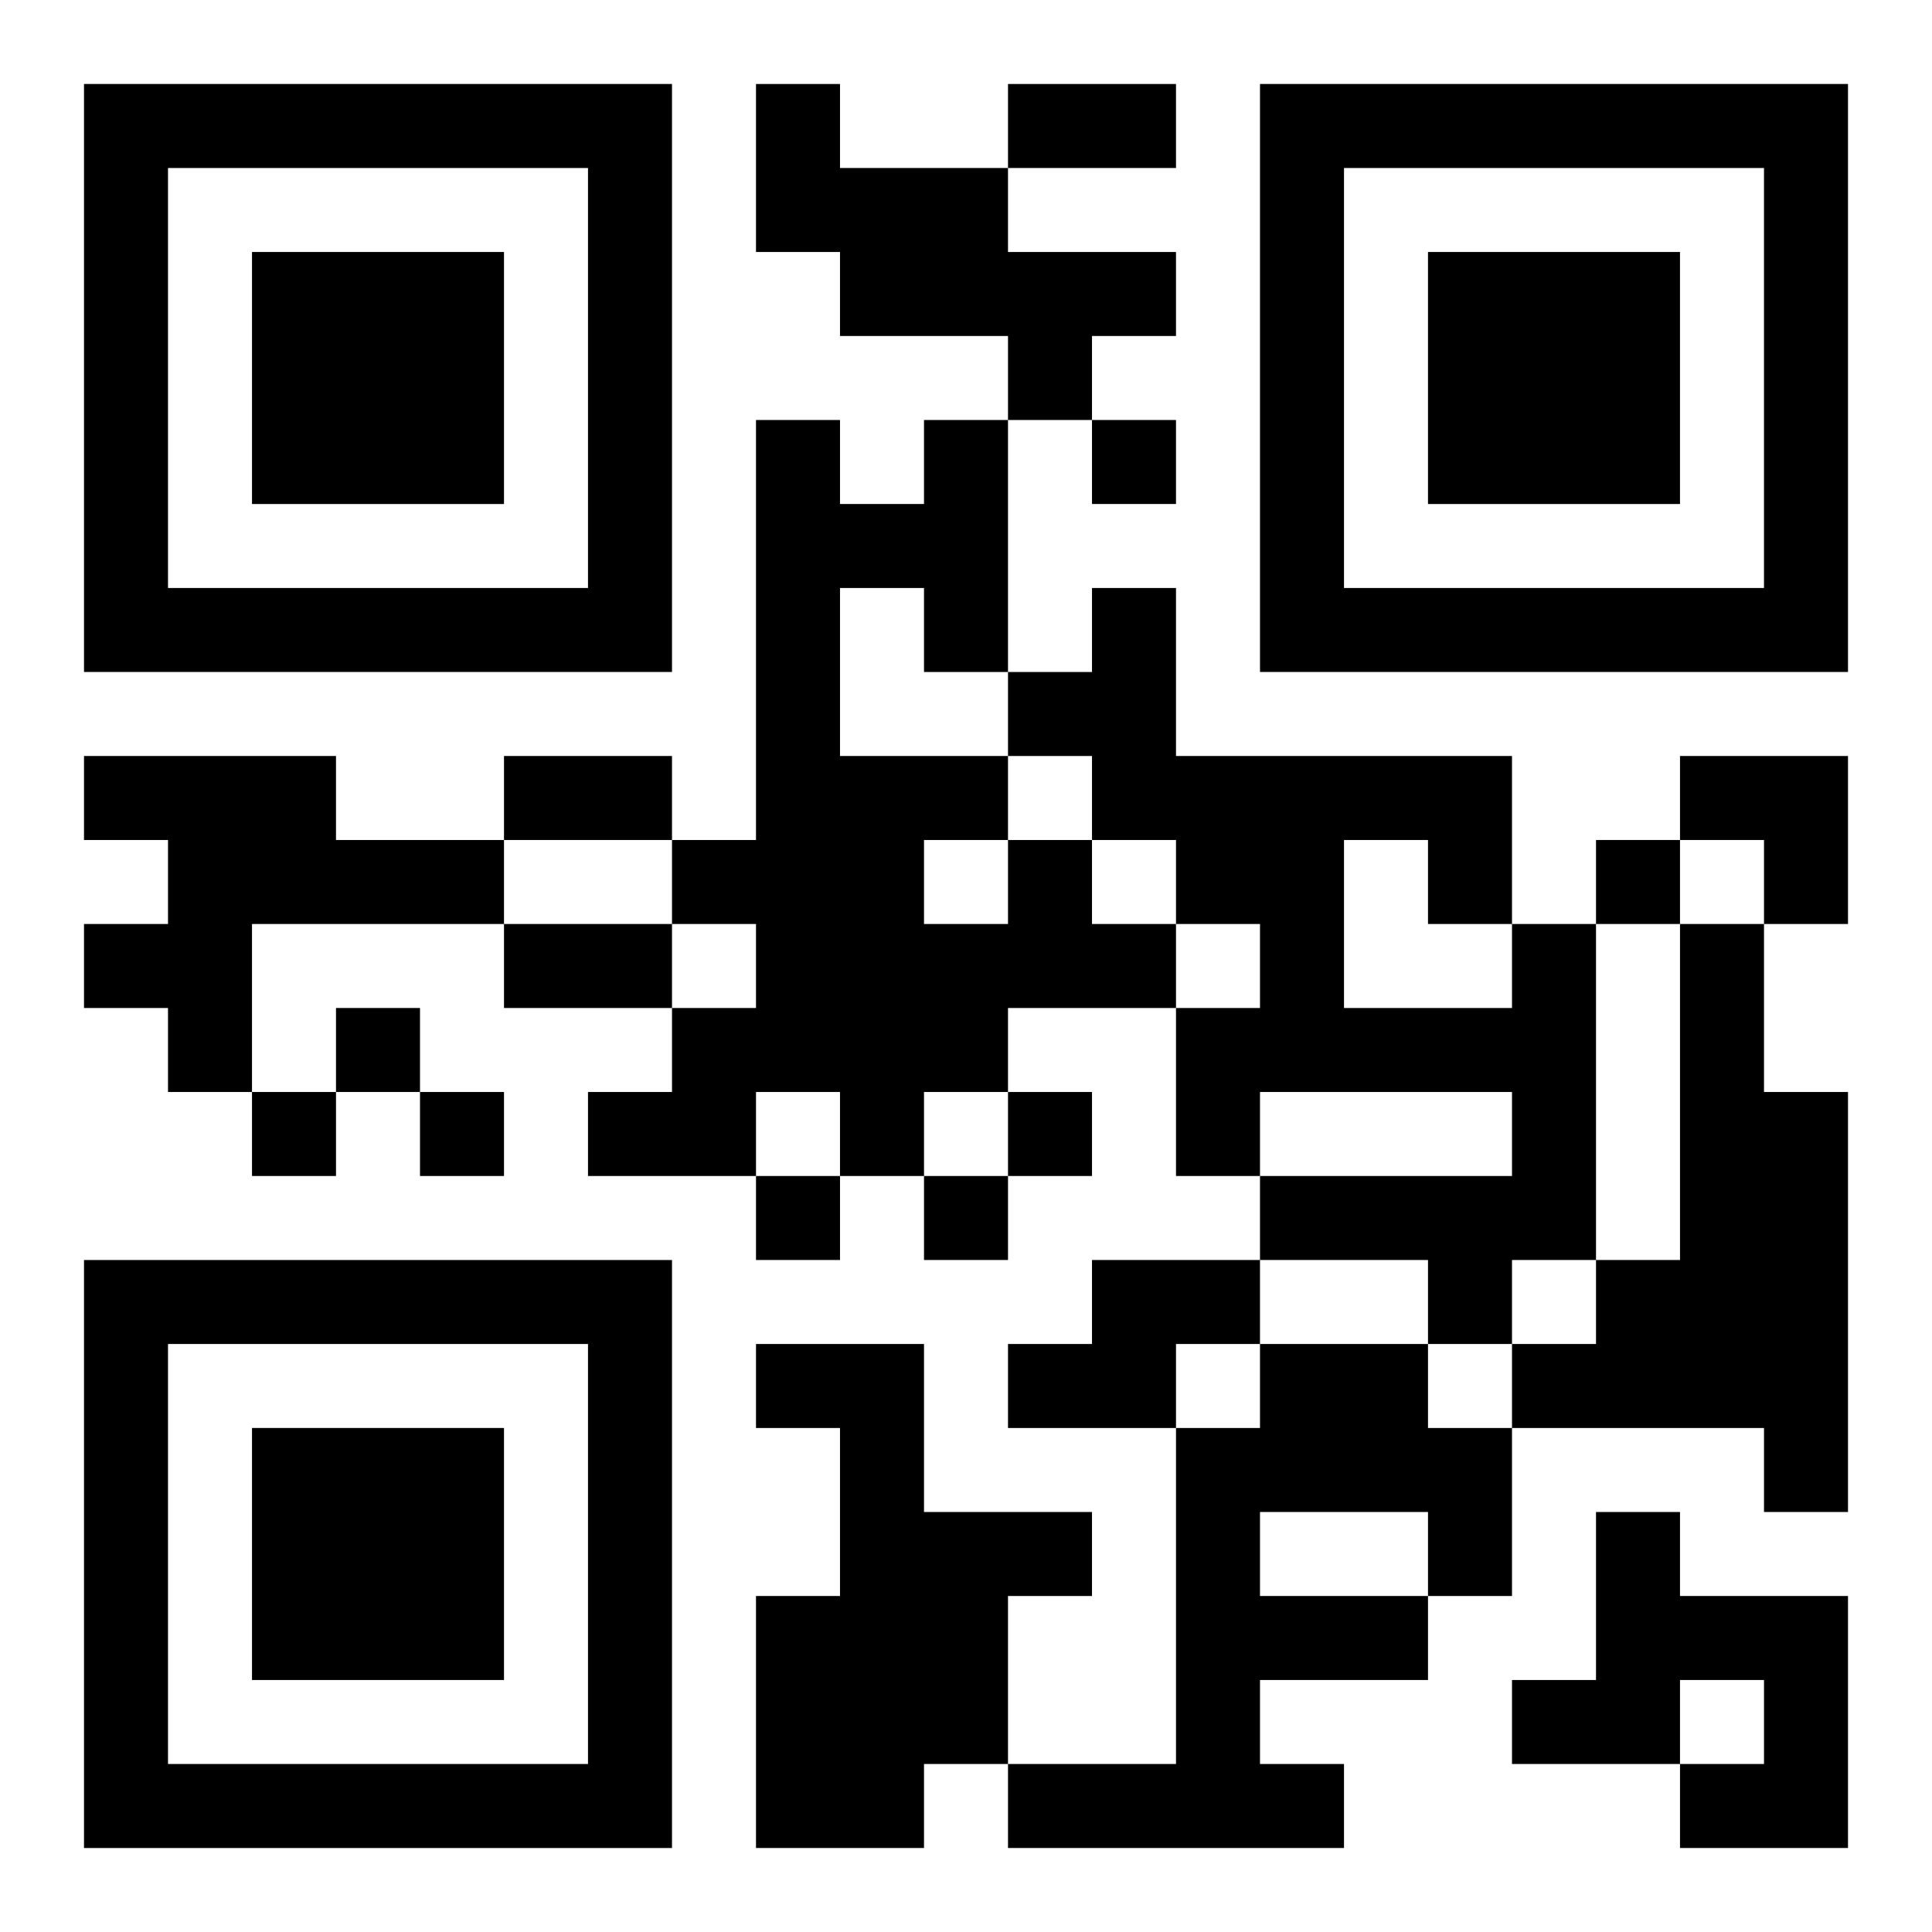
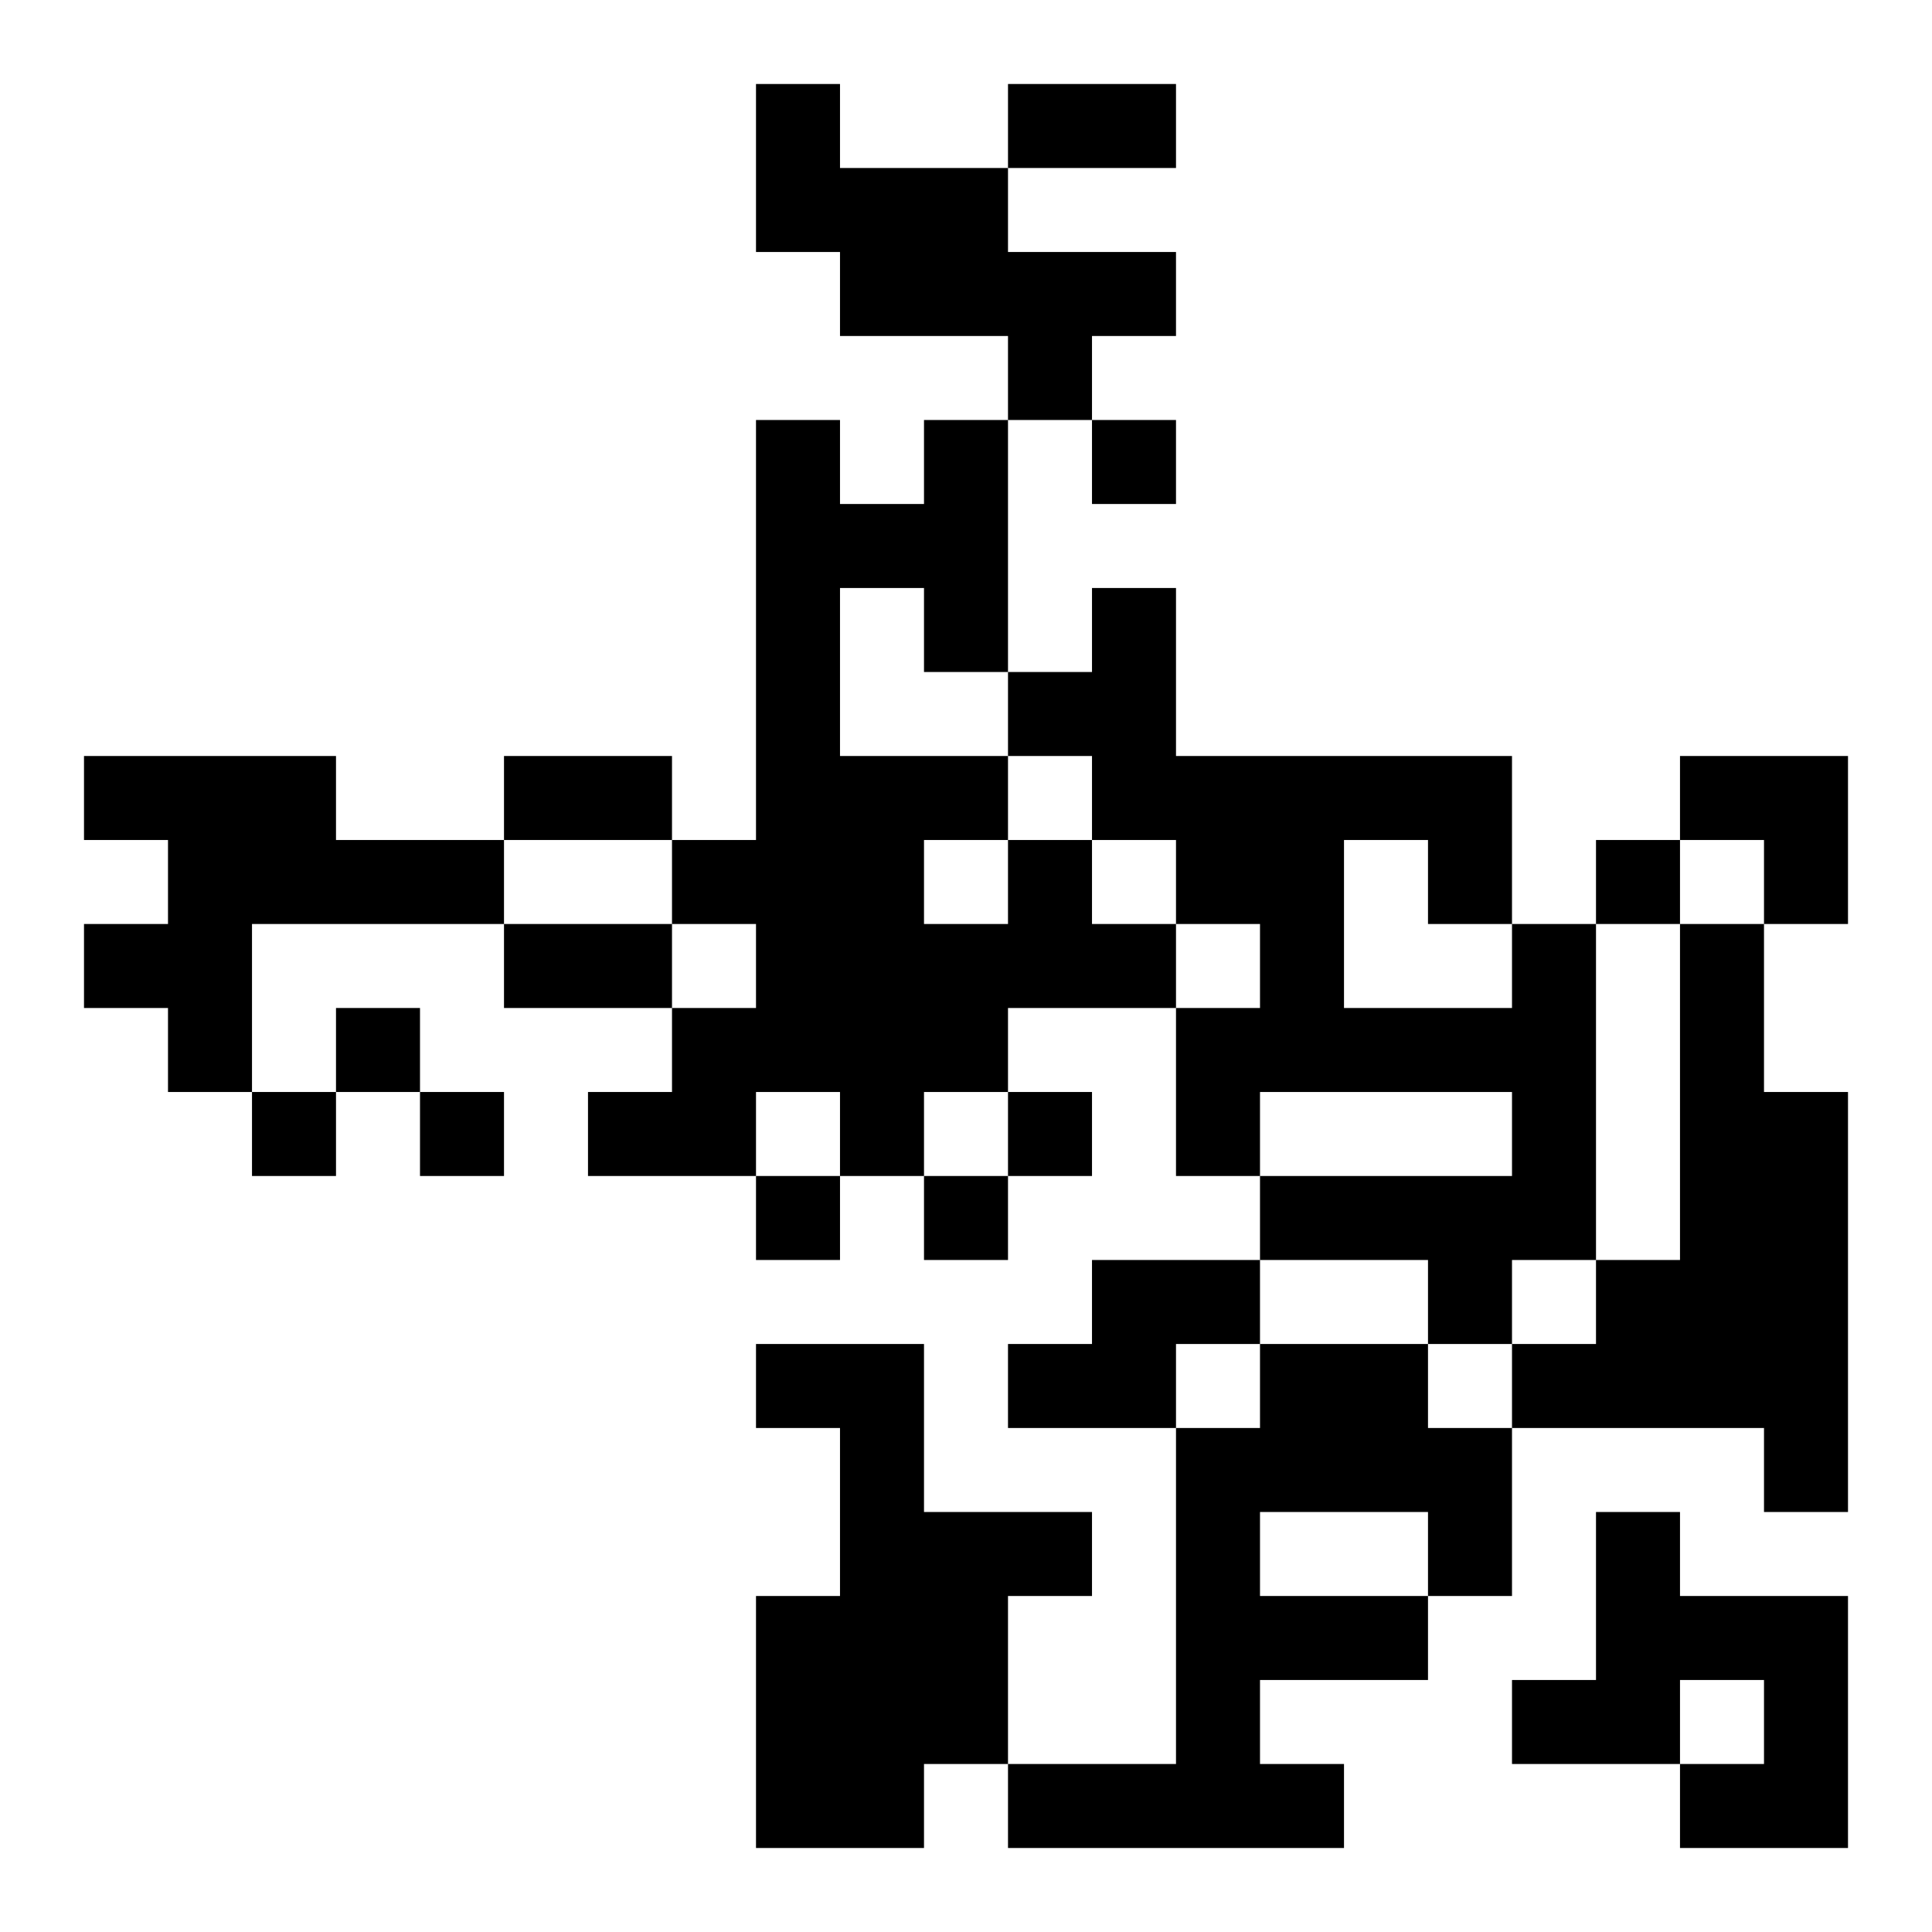
<svg xmlns="http://www.w3.org/2000/svg" xmlns:xlink="http://www.w3.org/1999/xlink" width="250" height="250" baseProfile="full" version="1.1" viewBox="-1 -1 23 23">
  <symbol id="a">
-     <path d="m0 7v7h7v-7h-7zm1 1h5v5h-5v-5zm1 1v3h3v-3h-3z" />
-   </symbol>
+     </symbol>
  <use y="-7" xlink:href="#a" />
  <use y="7" xlink:href="#a" />
  <use x="14" y="-7" xlink:href="#a" />
  <path d="m8 0h1v1h2v1h2v1h-1v1h-1v-1h-2v-1h-1v-2m-8 8h3v1h2v1h-3v2h-1v-1h-1v-1h1v-1h-1v-1m11 1h1v1h1v1h-2v1h-1v1h-1v-1h-1v1h-2v-1h1v-1h1v-1h-1v-1h1v-5h1v1h1v-1h1v3h-1v-1h-1v2h2v1m-1 0v1h1v-1h-1m7 1h1v4h-1v1h-1v-1h-2v-1h3v-1h-3v1h-1v-2h1v-1h-1v-1h-1v-1h-1v-1h1v-1h1v2h4v2m-2-1v2h2v-1h-1v-1h-1m4 1h1v2h1v5h-1v-1h-3v-1h1v-1h1v-4m-7 4h2v1h-1v1h-2v-1h1v-1m-4 1h2v2h2v1h-1v2h-1v1h-2v-3h1v-2h-1v-1m6 0h2v1h1v2h-1v1h-2v1h1v1h-4v-1h2v-4h1v-1m0 2v1h2v-1h-2m4 0h1v1h2v3h-2v-1h1v-1h-1v1h-2v-1h1v-2m-6-13v1h1v-1h-1m6 5v1h1v-1h-1m-15 2v1h1v-1h-1m-1 1v1h1v-1h-1m2 0v1h1v-1h-1m7 0v1h1v-1h-1m-3 1v1h1v-1h-1m2 0v1h1v-1h-1m1-13h2v1h-2v-1m-6 8h2v1h-2v-1m0 2h2v1h-2v-1m14-2h2v2h-1v-1h-1z" />
</svg>